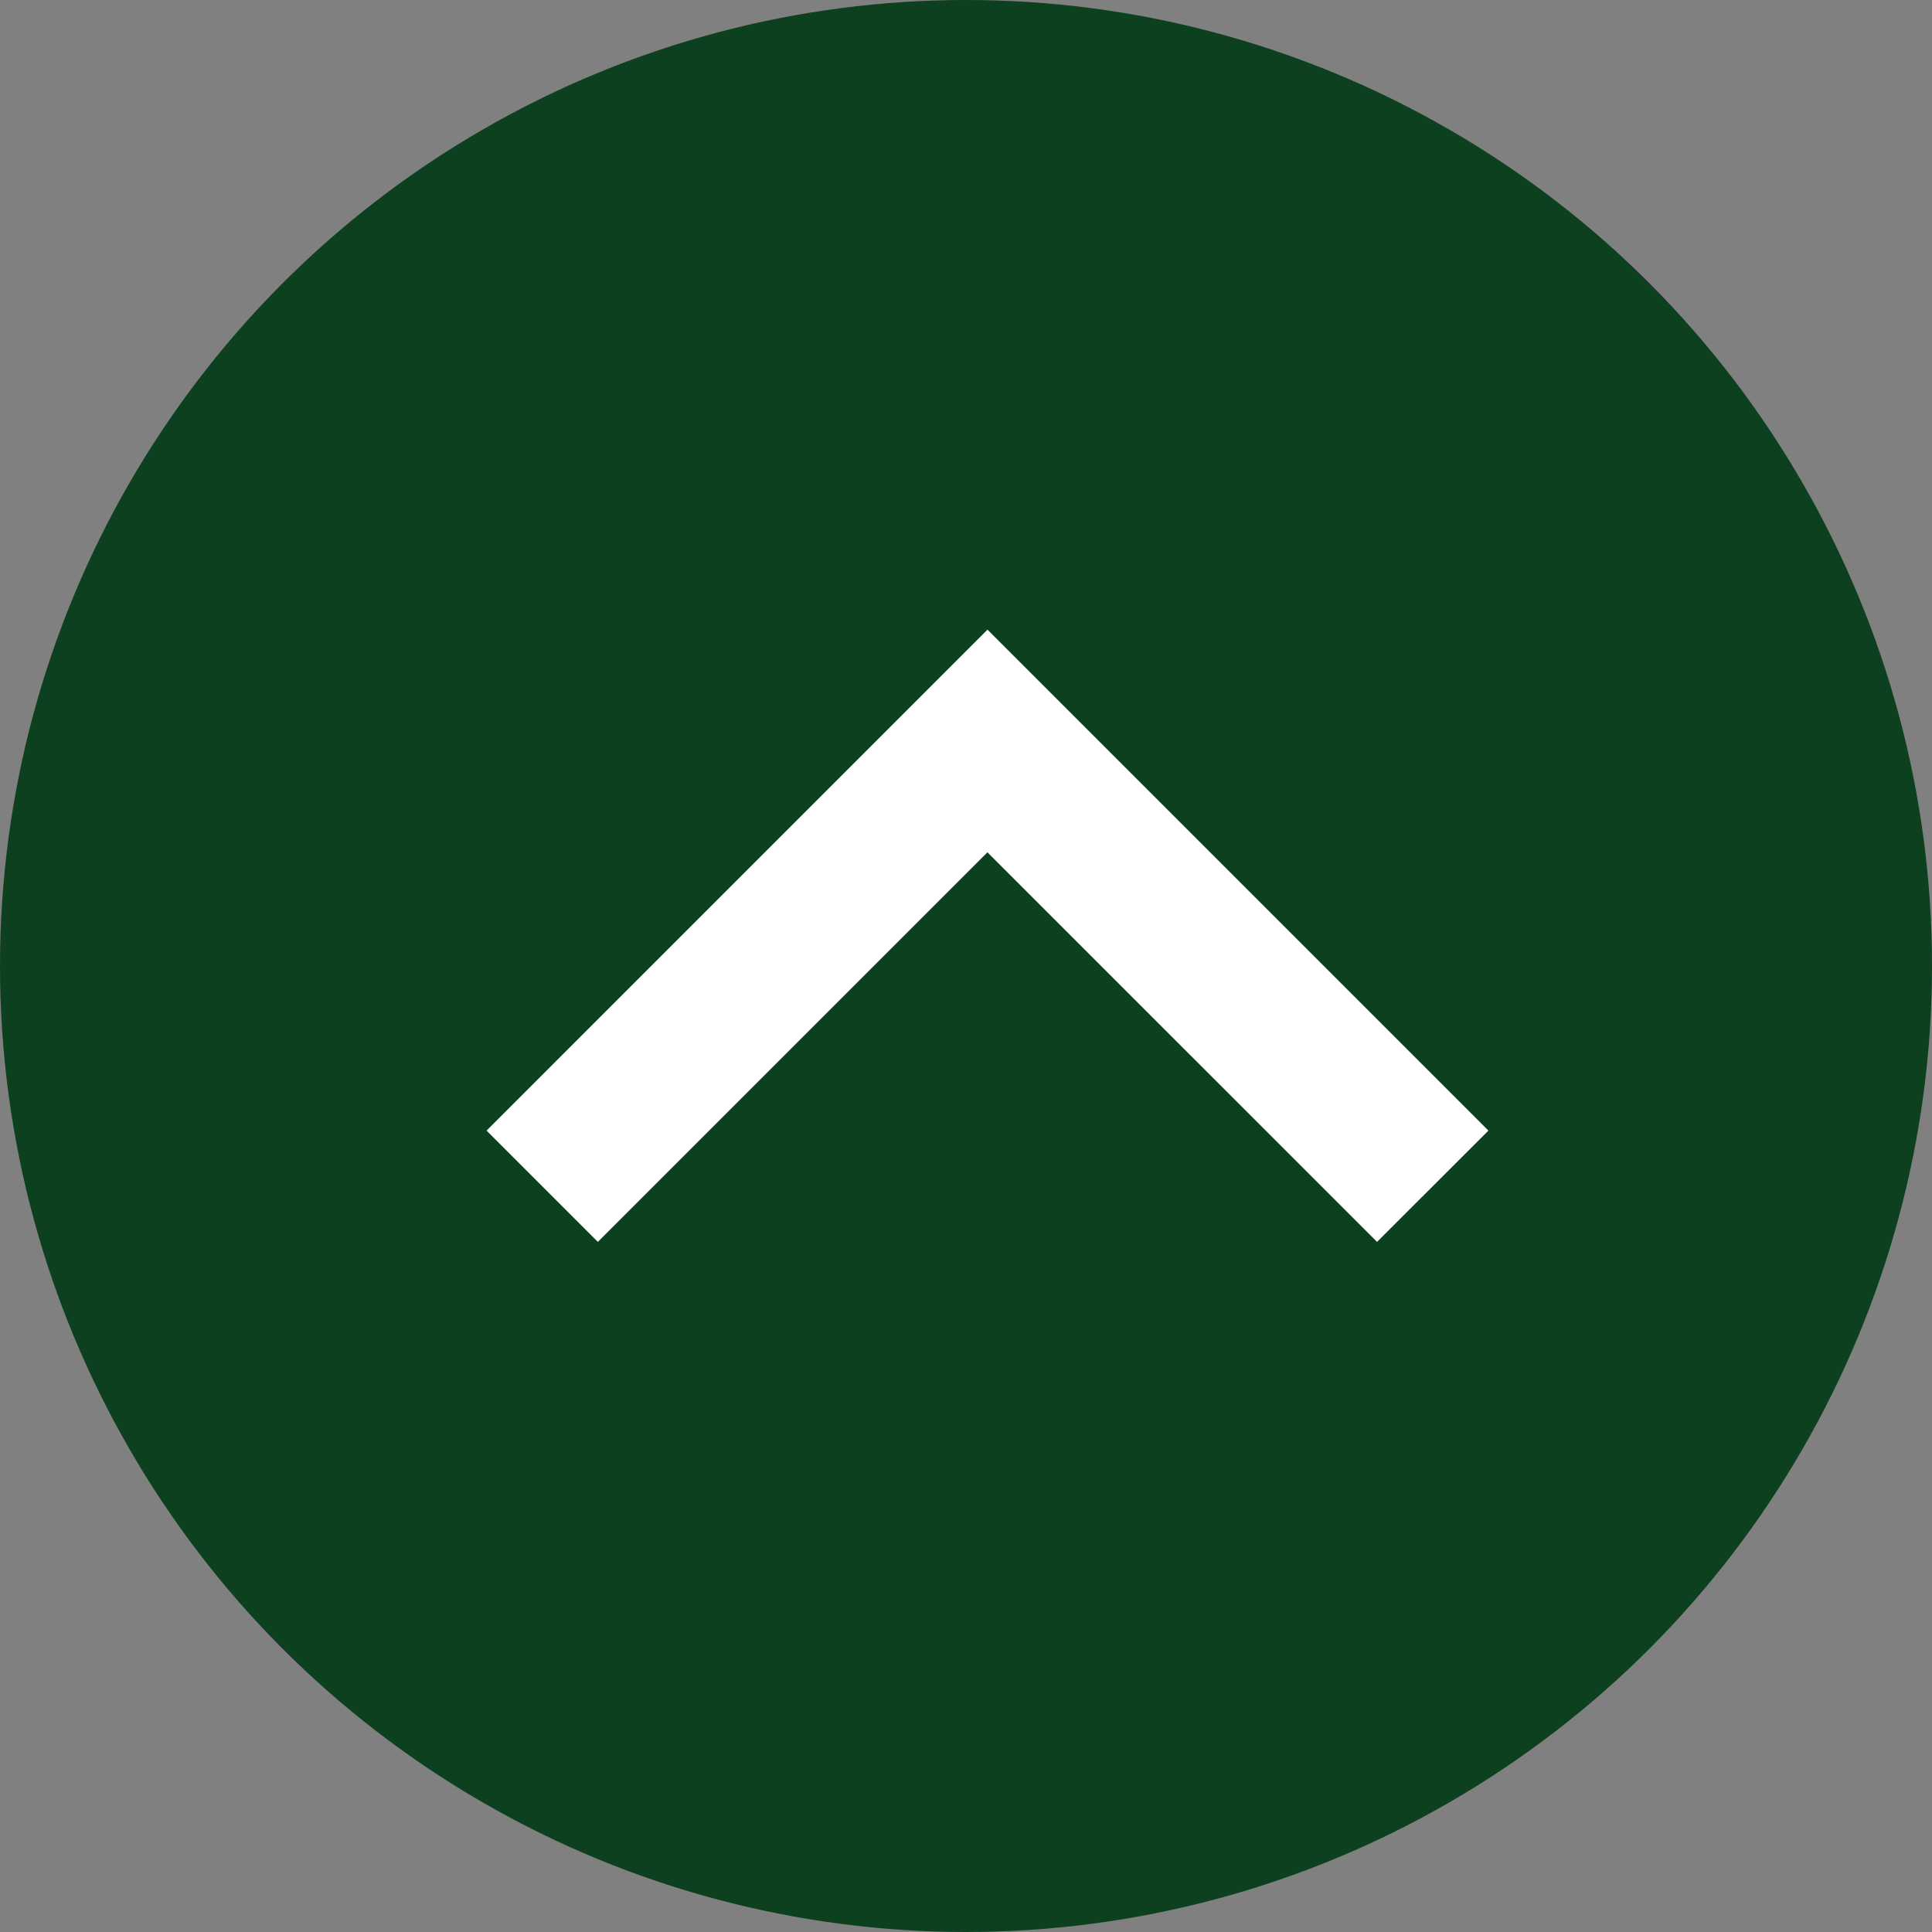
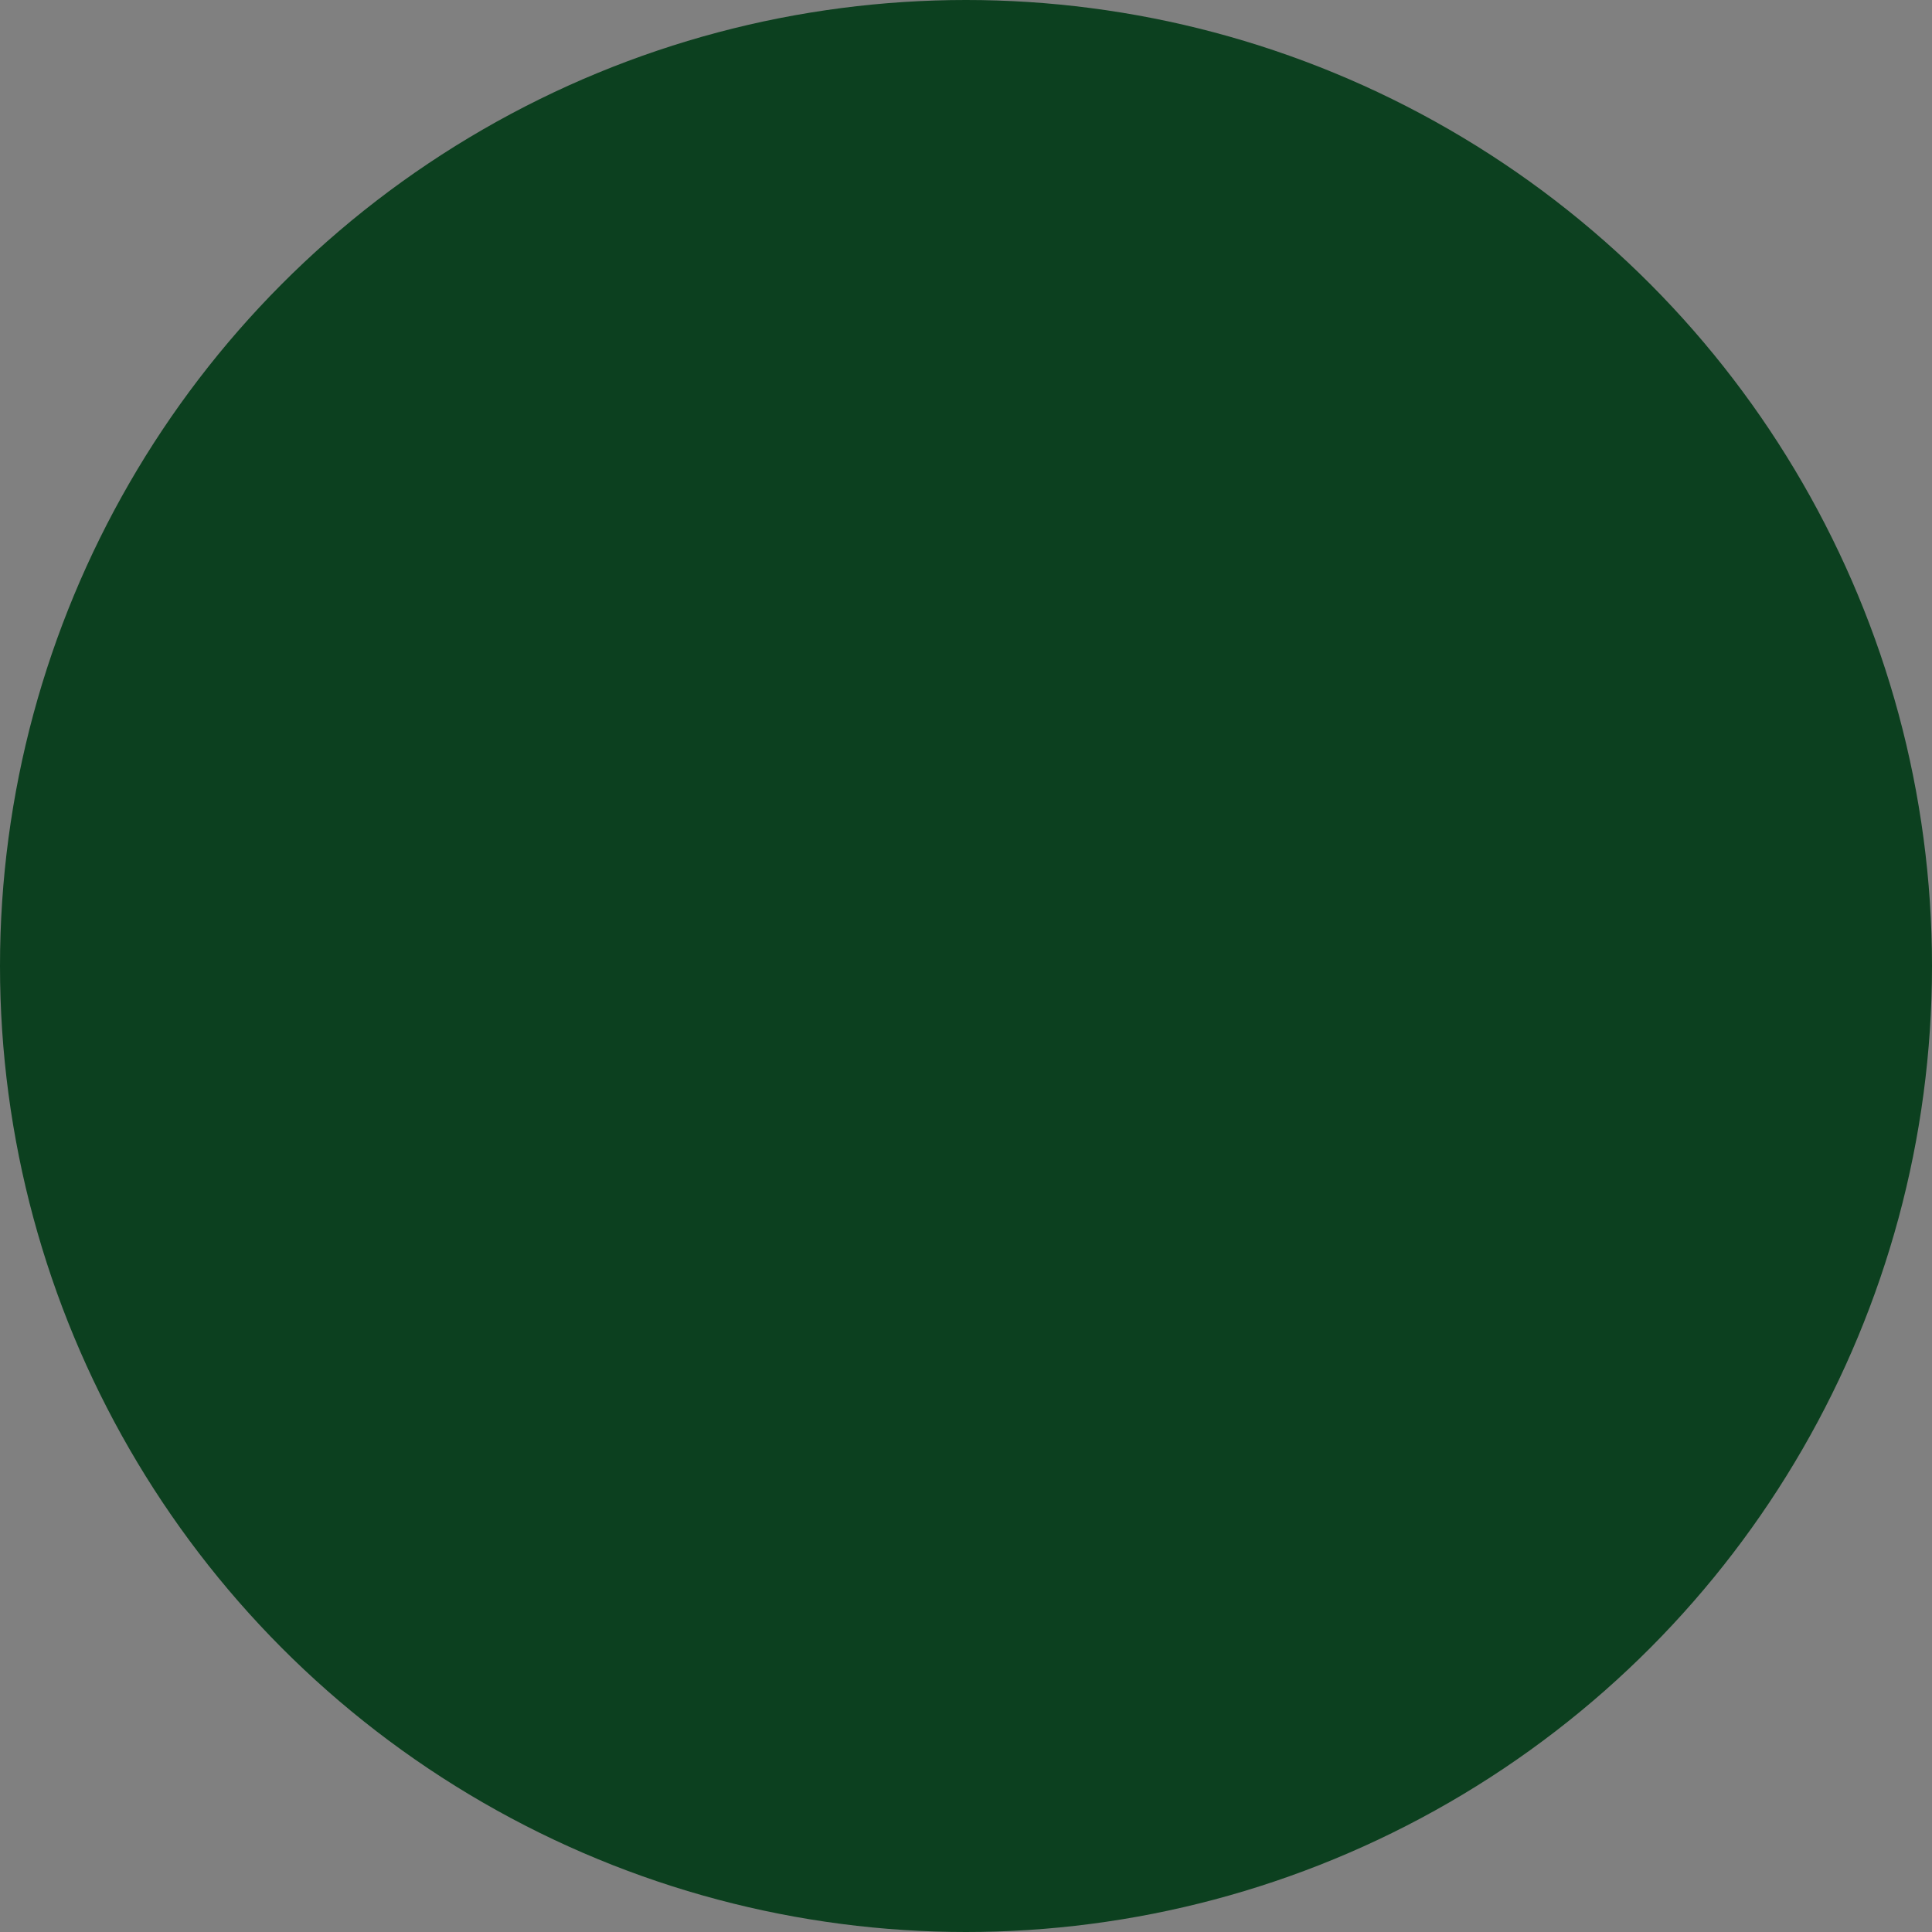
<svg xmlns="http://www.w3.org/2000/svg" width="45" height="45" viewBox="0 0 45 45" fill="none">
  <rect x="0" y="0" width="45" height="45" fill="#808080" stroke="none" />
  <circle cx="22.5" cy="22.5" r="22.5" fill="#0C401F" />
-   <path d="M23 19.851L13.925 28.926L11.333 26.334L23 14.666L34.668 26.334L32.074 28.926L22.998 19.851H23Z" fill="white" />
</svg>